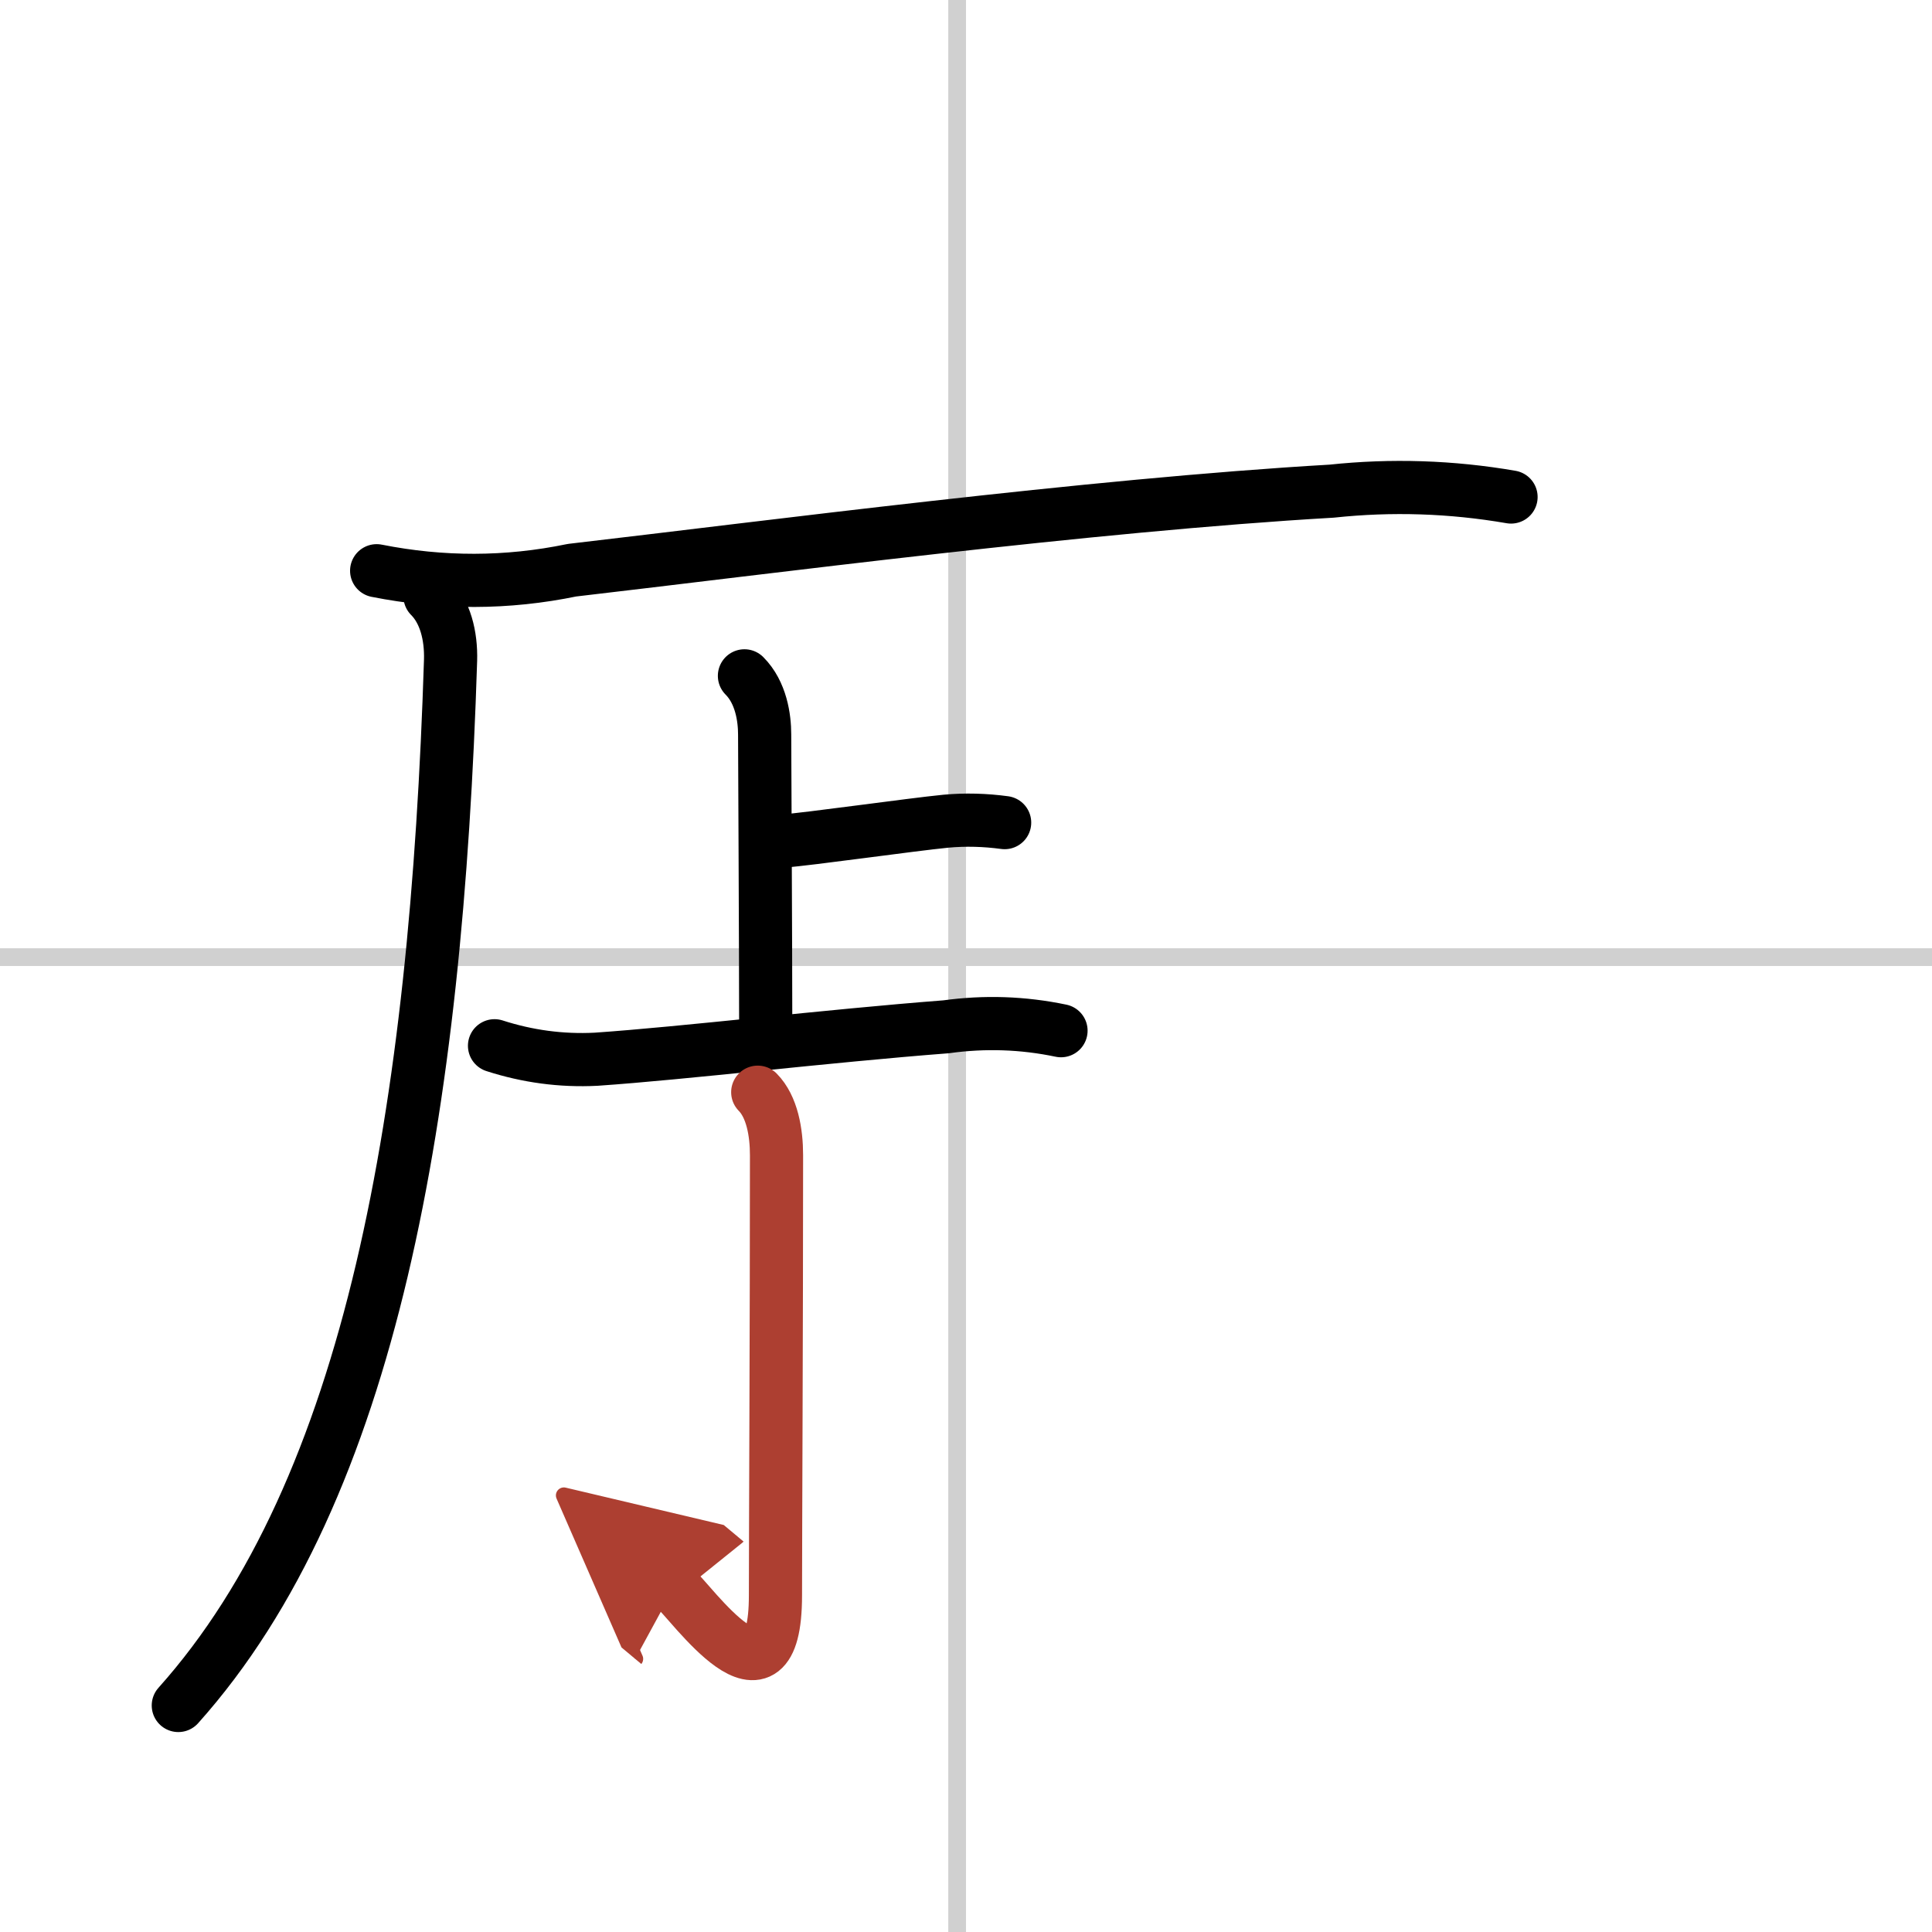
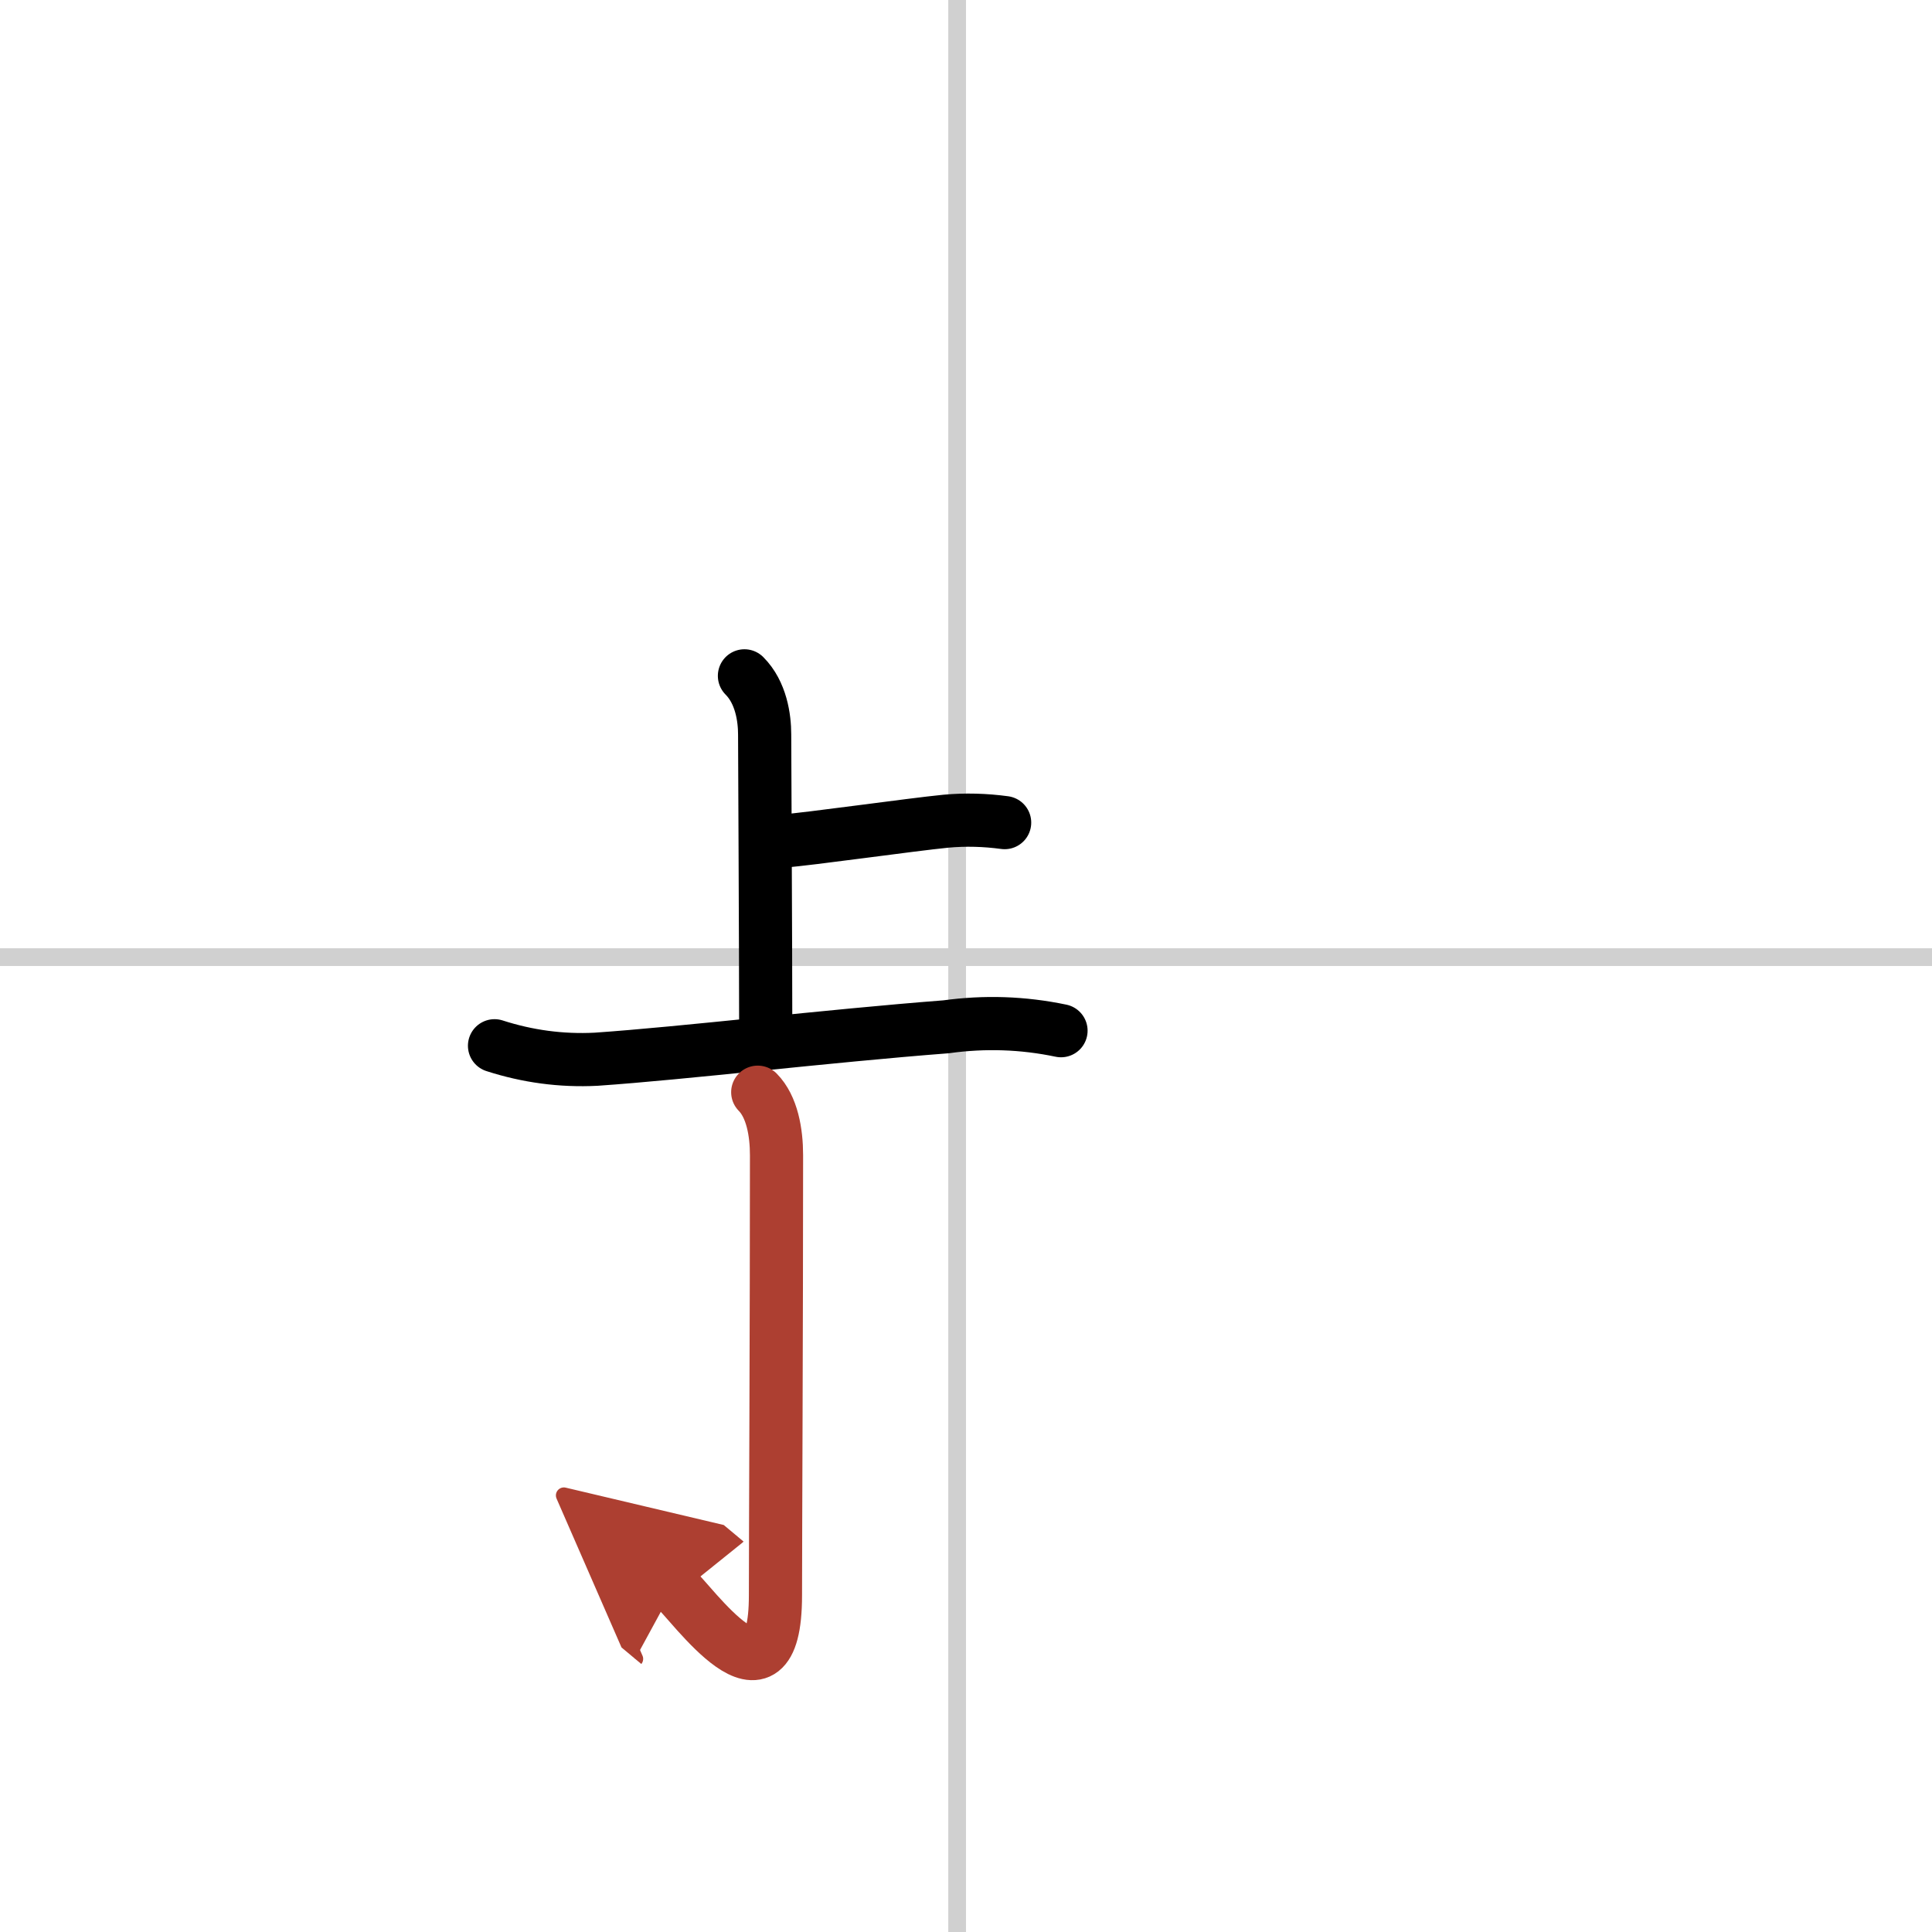
<svg xmlns="http://www.w3.org/2000/svg" width="400" height="400" viewBox="0 0 109 109">
  <defs>
    <marker id="a" markerWidth="4" orient="auto" refX="1" refY="5" viewBox="0 0 10 10">
      <polyline points="0 0 10 5 0 10 1 5" fill="#ad3f31" stroke="#ad3f31" />
    </marker>
  </defs>
  <g fill="none" stroke="#000" stroke-linecap="round" stroke-linejoin="round" stroke-width="3">
    <rect width="100%" height="100%" fill="#fff" stroke="#fff" />
    <line x1="54" x2="54" y2="109" stroke="#d0d0d0" stroke-width="1" />
    <line x2="109" y1="54" y2="54" stroke="#d0d0d0" stroke-width="1" />
-     <path d="M24.26,33.64c0.86,0.86,1.2,2.23,1.16,3.61C24.62,62.62,21,84,10.06,96.22" />
-     <path d="m21.25 32.2c3.68 0.73 7.35 0.73 11.02-0.03 10.93-1.27 29.19-3.67 42.86-4.46 3.38-0.36 6.76-0.25 10.12 0.33" />
    <path d="m42 38.13c0.94 0.94 1.14 2.37 1.14 3.31 0 0.6 0.06 12.31 0.06 16.32" />
    <path d="m44.16 47.45c1.42-0.1 7.27-0.93 9.21-1.12 1.1-0.1 2.2-0.07 3.31 0.08" />
    <path d="m27.9 59c1.86 0.6 3.77 0.86 5.73 0.76 4.96-0.34 13-1.31 19.75-1.83 2.17-0.3 4.33-0.23 6.48 0.22" />
    <path d="m42.75 61.62c0.81 0.82 1.06 2.26 1.06 3.56 0 9.4-0.06 21.62-0.06 24.82 0 7.26-4.75 0.37-5.72-0.44" marker-end="url(#a)" stroke="#ad3f31" />
  </g>
</svg>